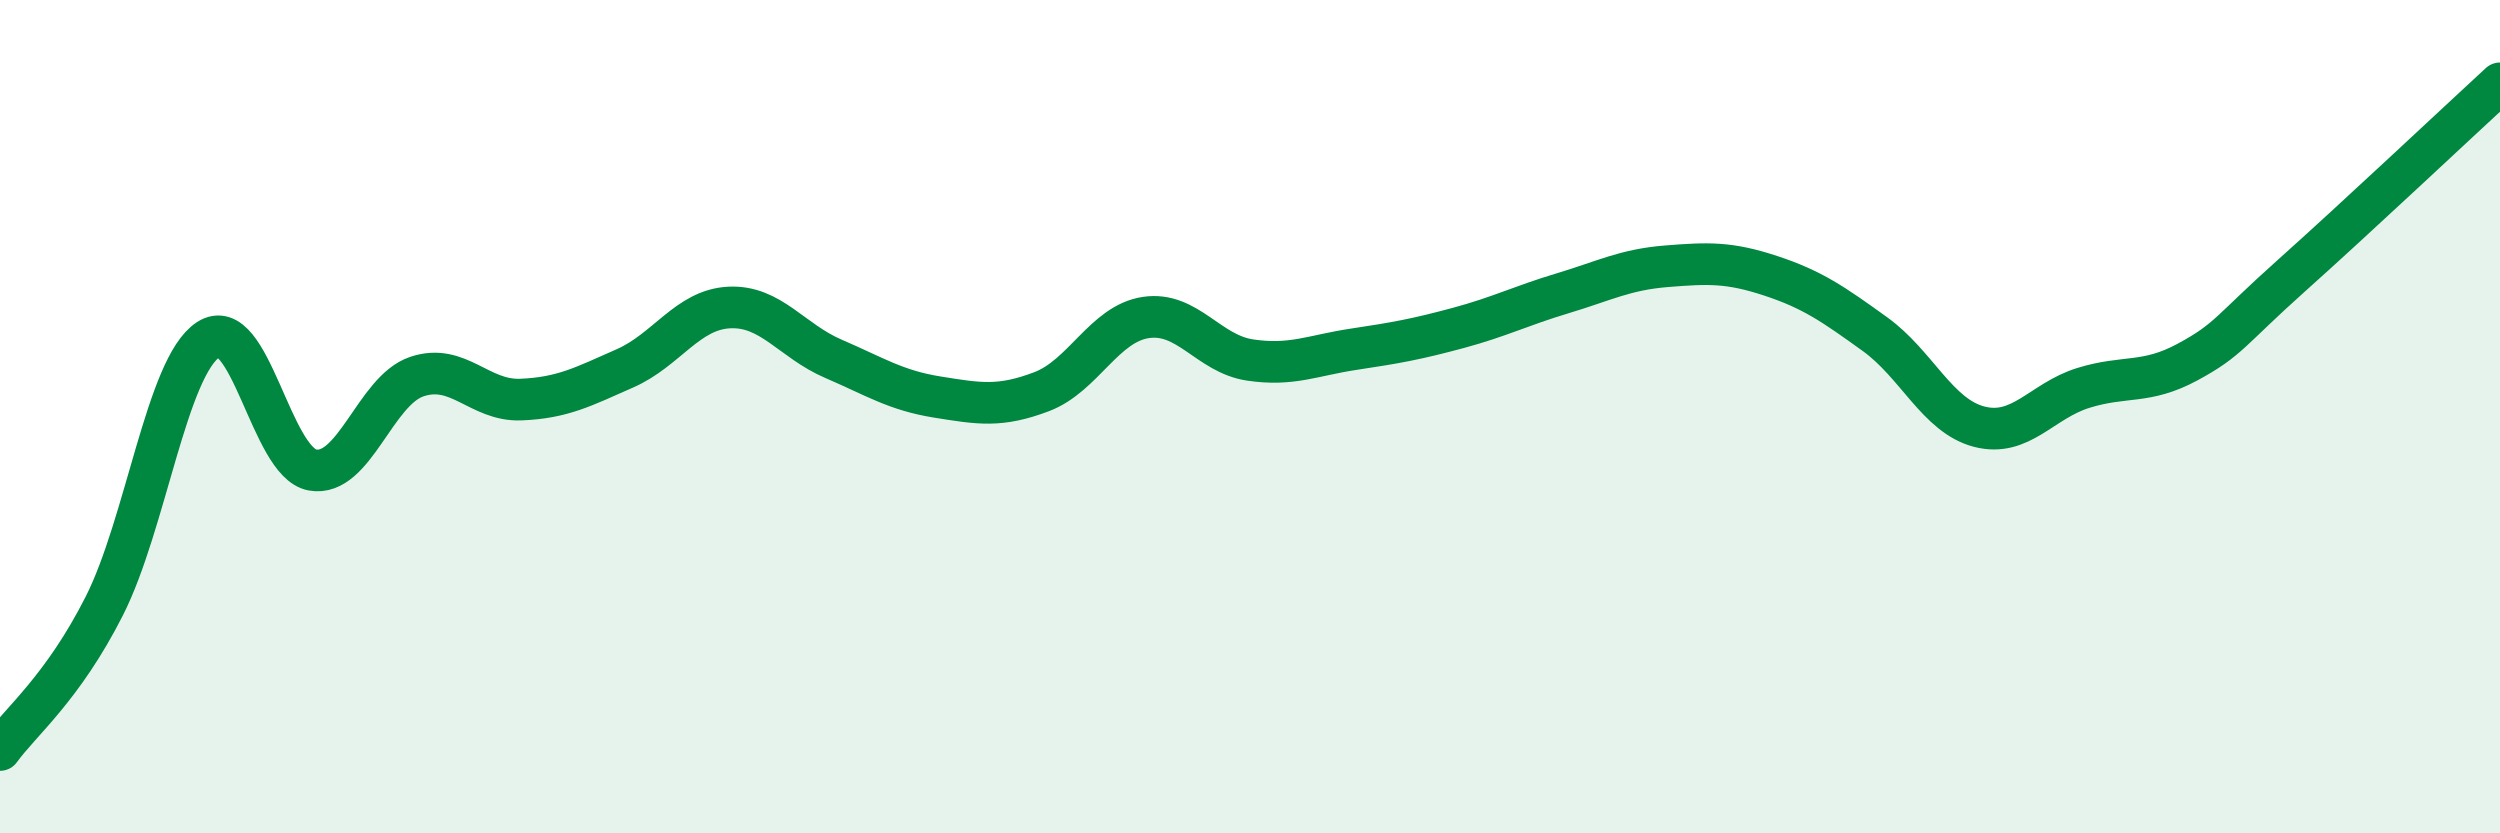
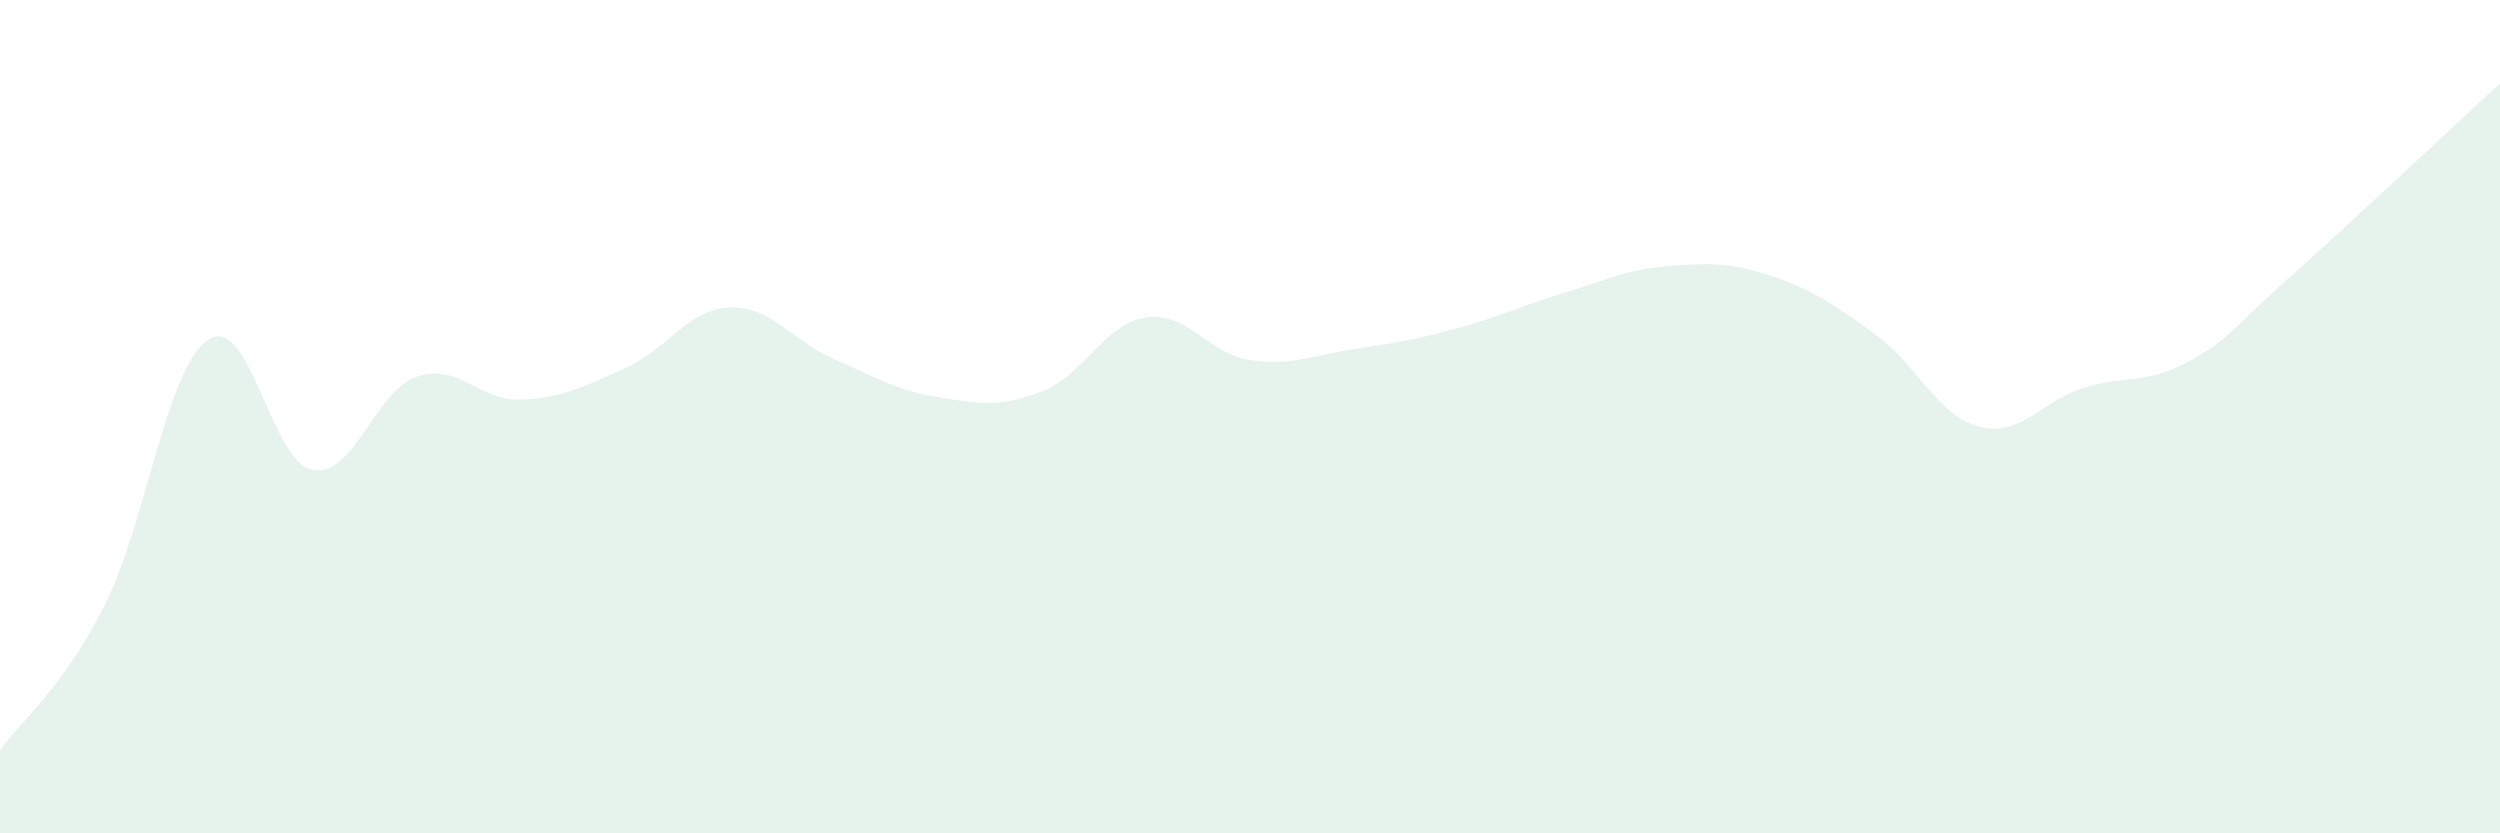
<svg xmlns="http://www.w3.org/2000/svg" width="60" height="20" viewBox="0 0 60 20">
  <path d="M 0,18 C 0.5,17.31 1.5,16.52 2.5,14.55 C 3.5,12.58 4,8.8 5,8.15 C 6,7.5 6.5,11.1 7.5,11.28 C 8.5,11.46 9,9.38 10,9.04 C 11,8.7 11.5,9.63 12.5,9.59 C 13.5,9.55 14,9.28 15,8.84 C 16,8.4 16.5,7.43 17.5,7.38 C 18.5,7.33 19,8.18 20,8.61 C 21,9.04 21.5,9.37 22.5,9.53 C 23.5,9.69 24,9.78 25,9.4 C 26,9.02 26.5,7.77 27.5,7.62 C 28.5,7.47 29,8.49 30,8.64 C 31,8.79 31.5,8.53 32.5,8.38 C 33.5,8.23 34,8.14 35,7.87 C 36,7.6 36.5,7.34 37.5,7.04 C 38.5,6.74 39,6.47 40,6.39 C 41,6.31 41.5,6.29 42.5,6.62 C 43.5,6.95 44,7.3 45,8.02 C 46,8.74 46.5,9.98 47.5,10.24 C 48.5,10.5 49,9.62 50,9.31 C 51,9 51.5,9.23 52.5,8.69 C 53.5,8.15 53.5,7.95 55,6.61 C 56.5,5.27 59,2.92 60,2L60 20L0 20Z" fill="#008740" opacity="0.1" stroke-linecap="round" stroke-linejoin="round" />
-   <path d="M 0,18 C 0.5,17.31 1.5,16.52 2.5,14.55 C 3.5,12.58 4,8.8 5,8.15 C 6,7.5 6.5,11.1 7.5,11.28 C 8.5,11.46 9,9.38 10,9.04 C 11,8.7 11.5,9.63 12.5,9.59 C 13.5,9.55 14,9.28 15,8.84 C 16,8.4 16.5,7.43 17.5,7.38 C 18.5,7.33 19,8.18 20,8.61 C 21,9.04 21.5,9.37 22.5,9.53 C 23.5,9.69 24,9.78 25,9.4 C 26,9.02 26.5,7.77 27.5,7.62 C 28.5,7.47 29,8.49 30,8.64 C 31,8.79 31.5,8.53 32.5,8.38 C 33.5,8.23 34,8.14 35,7.87 C 36,7.6 36.5,7.34 37.5,7.04 C 38.5,6.74 39,6.47 40,6.39 C 41,6.31 41.5,6.29 42.5,6.62 C 43.5,6.95 44,7.3 45,8.02 C 46,8.74 46.5,9.98 47.5,10.24 C 48.5,10.5 49,9.62 50,9.31 C 51,9 51.5,9.23 52.5,8.69 C 53.5,8.15 53.5,7.95 55,6.61 C 56.5,5.27 59,2.92 60,2" stroke="#008740" stroke-width="1" fill="none" stroke-linecap="round" stroke-linejoin="round" />
</svg>